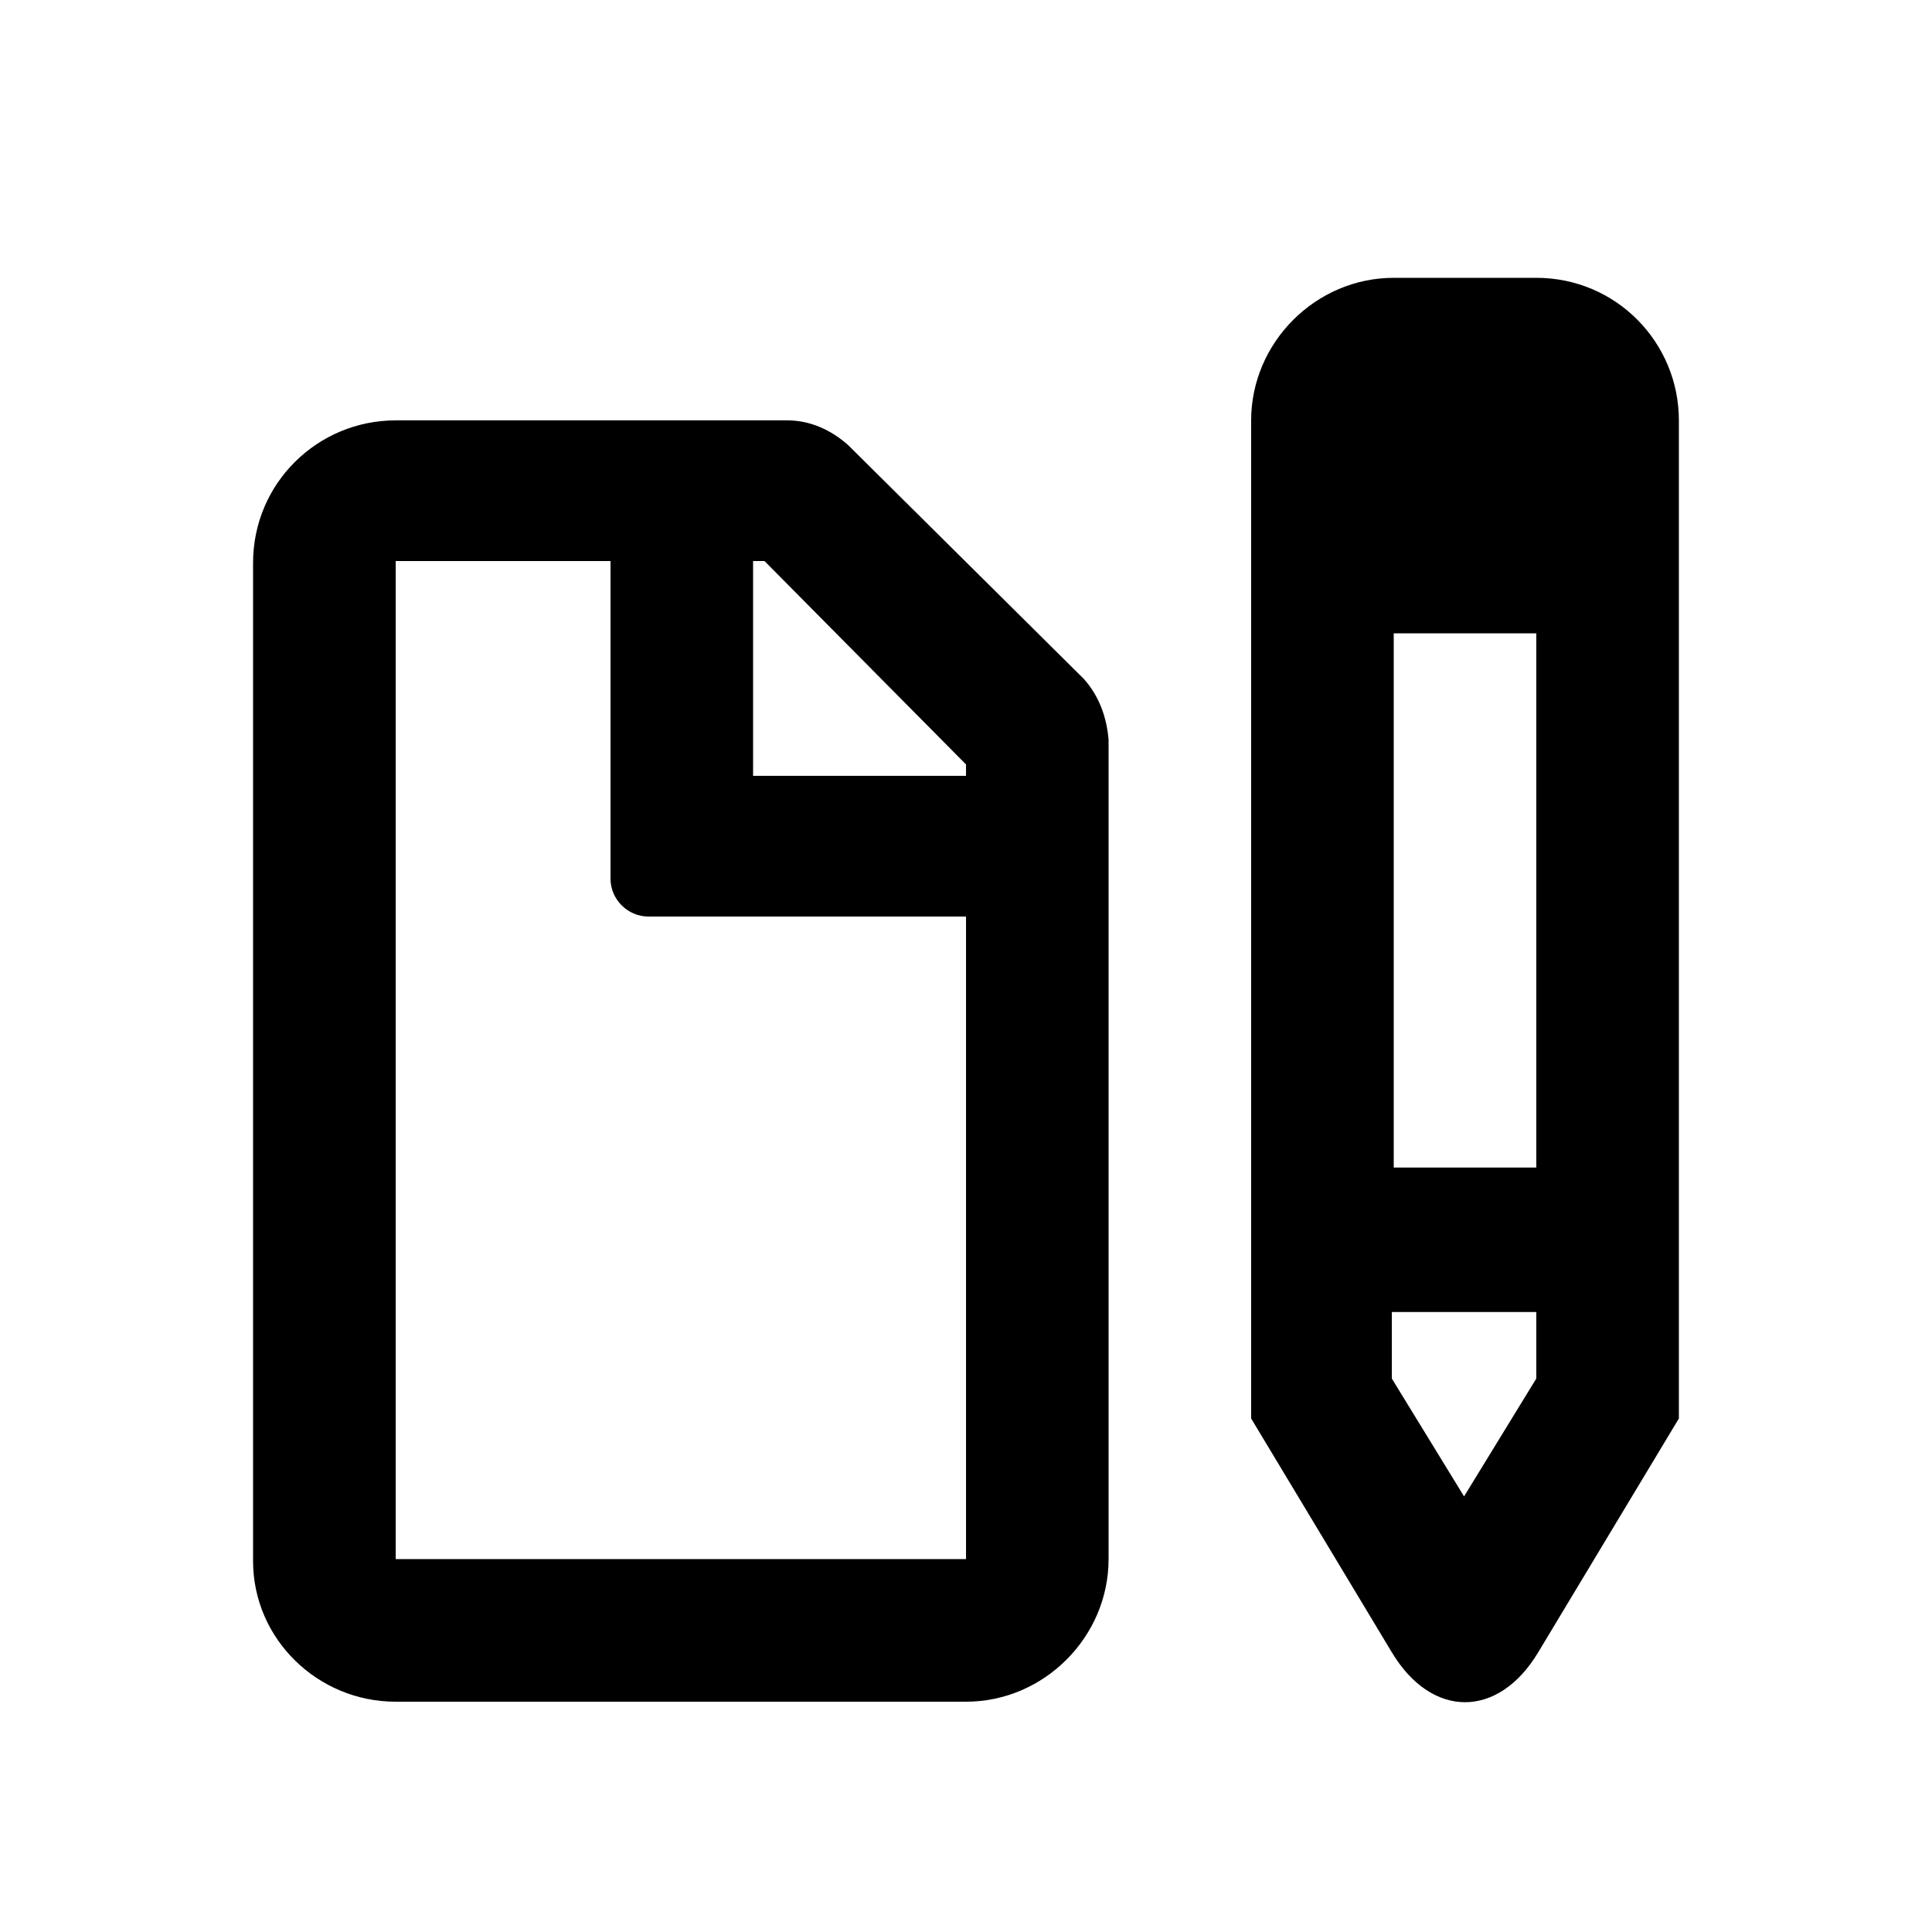
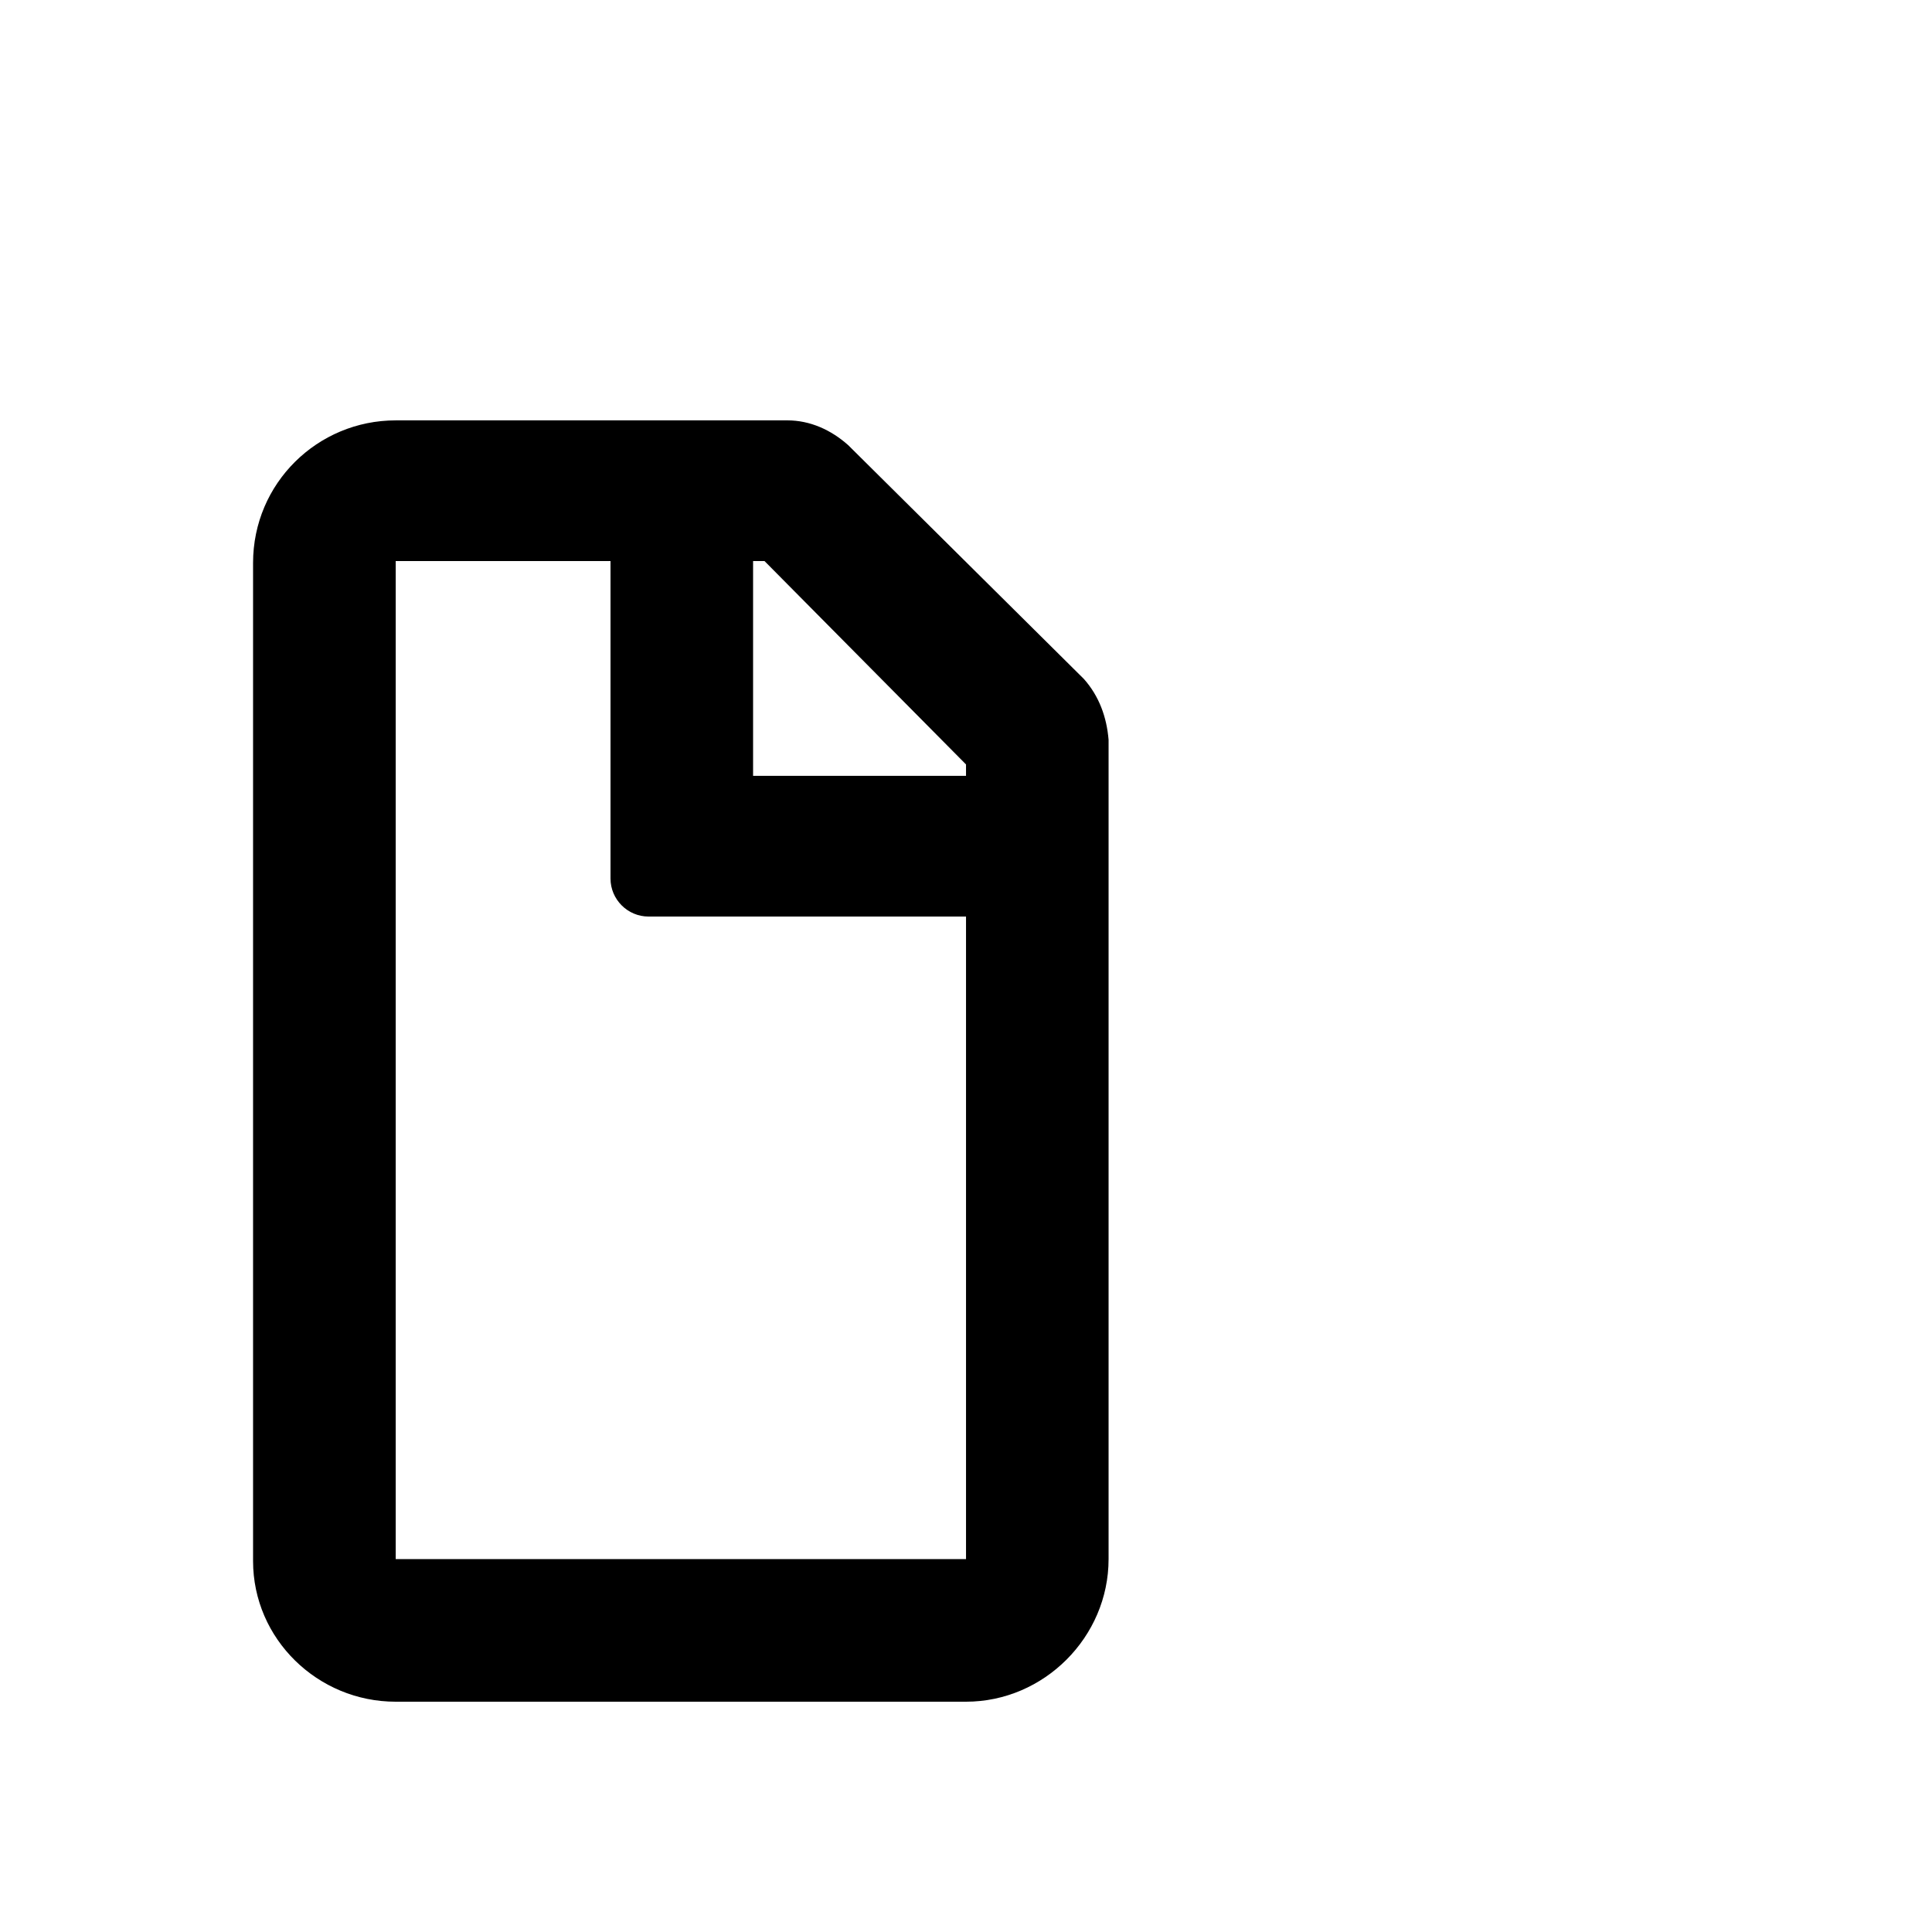
<svg xmlns="http://www.w3.org/2000/svg" fill="#000000" width="800px" height="800px" version="1.1" viewBox="144 144 512 512">
  <g>
    <path d="m248.86 594.97h151.14c20.656 0 37.785-17.129 37.785-37.785v-217.14c-0.504-6.047-2.519-11.586-6.551-16.121l-62.473-61.973c-4.535-4.031-10.078-6.551-16.121-6.551l-103.79 0.004c-20.656 0-37.785 16.625-37.785 37.785v264.5c0 20.656 17.129 37.281 37.785 37.281zm94.715-302.29h3.023l53.406 53.906v3.023h-56.43zm-37.785 0v84.137c0 5.543 4.535 10.078 10.078 10.078l84.137-0.004v170.29h-151.14v-264.5z" />
-     <path d="m551.64 581.88 37.281-61.969v-264.5c0-20.656-16.625-37.785-37.785-37.785h-37.785c-20.656 0-37.785 17.129-37.785 37.785v264.5l37.281 61.969c10.582 17.633 28.215 17.633 38.793 0zm-0.504-72.551-19.145 31.234-19.145-31.234v-17.633h38.289zm0-197.49v141.57h-37.785v-141.57h37.785z" />
  </g>
</svg>